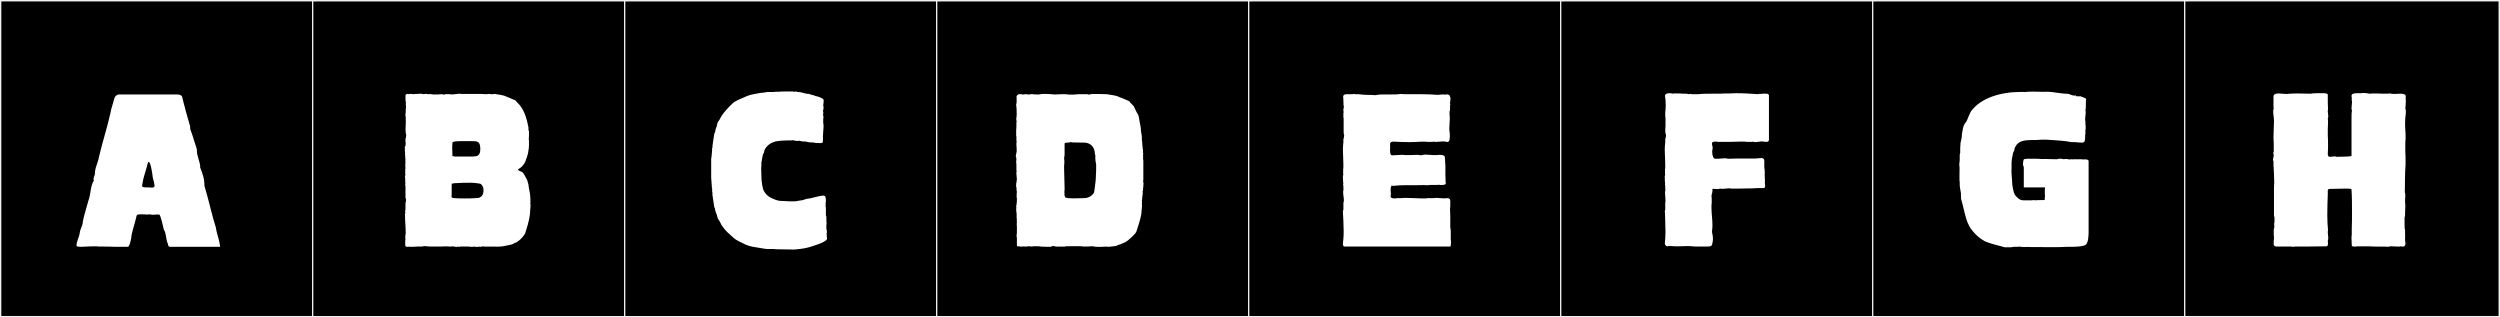
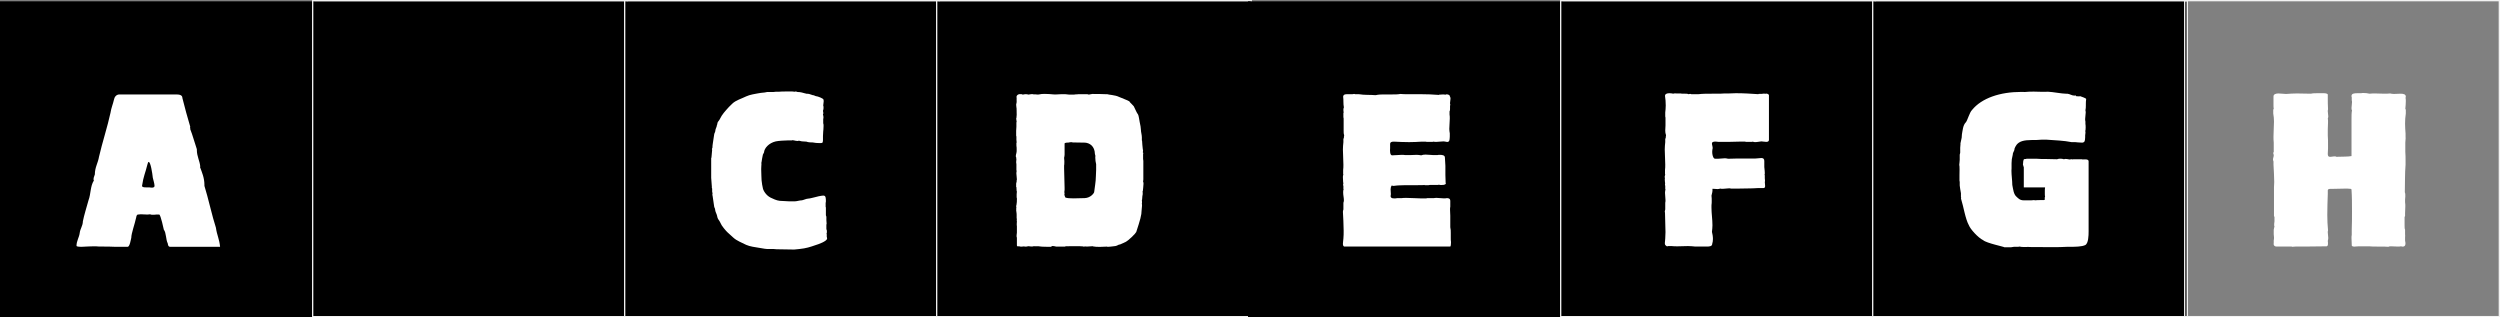
<svg xmlns="http://www.w3.org/2000/svg" version="1.1" id="Layer_1" x="0px" y="0px" width="1891px" height="240px" viewBox="0 0 1891 240" enable-background="new 0 0 1891 240" xml:space="preserve">
  <rect x="0" y="0" width="1891" height="240" fill="#808080" stroke="none" />
  <g>
    <rect y="1" width="238" height="239" />
    <g>
-       <path fill="#F2F2F2" d="M238,1v238H1V1H238 M239,0H0v240h239V0L239,0z" />
-     </g>
+       </g>
  </g>
  <g>
    <rect x="236" y="1" width="238" height="239" />
    <g>
      <path fill="#F2F2F2" d="M474,1v238H237V1H474 M475,0H236v240h239V0L475,0z" />
    </g>
  </g>
  <g>
    <rect x="472" y="1" width="238" height="239" />
    <g>
      <path fill="#F2F2F2" d="M710,1v238H473V1H710 M711,0H472v240h239V0L711,0z" />
    </g>
  </g>
  <g>
    <rect x="708" y="1" width="238" height="239" />
    <g>
      <path fill="#F2F2F2" d="M946,1v238H709V1H946 M947,0H708v240h239V0L947,0z" />
    </g>
  </g>
  <g>
    <rect x="944" y="1" width="238" height="239" />
    <g>
-       <path fill="#F2F2F2" d="M1182,1v238H945V1H1182 M1183,0H944v240h239V0L1183,0z" />
-     </g>
+       </g>
  </g>
  <g>
    <rect x="1180" y="1" width="238" height="239" />
    <g>
      <path fill="#F2F2F2" d="M1418,1v238h-237V1H1418 M1419,0h-239v240h239V0L1419,0z" />
    </g>
  </g>
  <g>
    <rect x="1416" y="1" width="238" height="239" />
    <g>
-       <path fill="#F2F2F2" d="M1654,1v238h-237V1H1654 M1655,0h-239v240h239V0L1655,0z" />
+       <path fill="#F2F2F2" d="M1654,1v238h-237V1H1654 M1655,0h-239v240h239L1655,0z" />
    </g>
  </g>
  <g>
-     <rect x="1652" y="1" width="238" height="239" />
    <g>
      <path fill="#F2F2F2" d="M1890,1v238h-237V1H1890 M1891,0h-239v240h239V0L1891,0z" />
    </g>
  </g>
  <g>
    <path fill="#FFFFFF" d="M143.9,95.85c-0.37,0.556,0.185,1.111,0,1.851c1.85,4.625,3.33,10.36,4.995,15.17v0.555   c0,4.81,2.22,8.325,2.59,12.58c0,0-0.185,0.185-0.185,0.37c1.48,4.07,3.33,8.14,3.33,13.505v0.739   c2.775,8.695,5.92,23.311,8.695,31.635c0.74,5.551,2.59,8.51,3.145,14.43H128.73c-1.665,0-1.665-1.85-1.85-2.59   c-1.48-2.774-1.11-8.14-2.96-10.359c0,0-2.405-11.47-3.515-11.47h-2.035c0,0-3.7,0.555-4.81-0.185   c-0.925,0.185-1.665,0.185-2.59,0.185c-1.48,0-2.96-0.185-4.44-0.185c-0.74,0-1.295,0.185-2.035,0.185   c-1.11,0-1.295,1.295-1.48,2.22c-1.11,5.18-3.7,12.025-3.7,15.355c-0.37,1.295-1.11,6.844-2.775,6.844h-9.435   c-3.33-0.185-6.845-0.185-9.62-0.185h-2.405c-1.665-0.185-2.96-0.185-4.07-0.185c-2.775,0-4.995,0.185-9.25,0.369   c-2.22,0-3.885-0.185-3.885-0.739c0-3.7,2.035-6.476,2.405-9.62c0.37-3.33,2.405-5.55,2.405-8.88   c0.74-4.069,3.145-11.84,4.255-15.909c1.85-4.811,1.295-10.73,4.07-14.985c-0.74-1.479,0.37-3.33,0.74-4.625   c0-5.364,2.405-8.694,3.145-13.319c2.405-10.545,6.475-22.94,8.695-33.3c0.555-3.7,1.85-6.476,2.59-9.806   c0.37-2.034,1.665-4.069,4.255-4.069h42.179c2.775,0,5.365,0.185,5.365,2.774C139.83,81.42,141.68,88.635,143.9,95.85z    M116.89,140.619c0-1.664-1.11-5.18-1.295-6.104c-0.37-3.515-1.665-12.024-3.145-12.024c-0.37,0-0.555,0.555-0.925,1.85   c-1.665,6.845-2.96,8.695-4.07,16.095c-0.185,1.11,1.295,1.295,2.96,1.295h2.59C113.005,141.729,116.89,142.654,116.89,140.619z" />
-     <path fill="#FFFFFF" d="M327.045,71.246v0.185h4.255c2.077,0,2.581-0.497,4.625,0.185c0.51-0.34,1.362-0.443,2.306-0.443   c1.489,0,3.207,0.259,4.169,0.259c1.026,0,3.683-0.556,4.995-0.556c0.555,0,1.295,0.186,1.665,0.186h14.985   c1.295,0,3.33,0.186,3.885,0.186c0.629,0,2.642-0.504,3.145,0h1.85c0-0.186,1.48-0.186,1.48-0.186   c1.11,0.37,5.92,0.555,8.695,2.035c0.74,0.37,6.475,2.59,7.215,3.145l0.37,0.74c5.55,4.811,7.585,11.84,9.065,19.609   c0,0.74-0.185,2.035,0.37,2.59v3.33c0,0.907-0.185,2.391-0.185,3.146c0,0.185,0.185,0.37,0.185,0.555v3.7   c0,1.617-0.253,3.449-0.555,4.811c0,0.936-0.771,3.52-1.11,4.439l-1.295,3.515c-1.11,1.851-1.295,2.035-2.59,3.515   c-1.223,1.223-3.894,1.938-2.22,2.775c2.22,1.109,2.979,0.758,4.625,3.885l1.85,3.516c0,0.555,0.925,2.959,0.925,3.33l0.185,1.664   c0,1.127,1.11,4.857,1.11,6.846l0.185,2.959c0,0.186,0,0.371-0.185,0.556c0.377,0,0.214,1.821,0,2.034c0.622,1.243,0,3.67,0,4.996   c0,3.699-0.74,8.324-3.7,17.389c-0.185,0.926-2.775,4.625-5.735,6.476l-1.295,0.925h-0.555l-1.11,0.555   c0,0.186-1.85,0.926-2.035,0.926l-3.515,0.74c-2.667,0.666-4.743,0.801-7.069,0.801c-1.573,0-3.261-0.062-5.325-0.062   c-1.453,0-4.448,0.183-5.55-0.185c0,0-2.405,0.767-2.405,0.185c-0.847,0.142-2.766,0.563-3.33,0c-0.421,0.105-4.44,0.404-4.44,0   h-7.03c-0.34,0.341-1.326,0.263-1.85,0c-0.605,0.604-2.87-0.023-3.515-0.185c-1.764,0.44-3.654,0-5.365,0   c-0.158,0-0.74,0.428-0.74,0c-1.48,0.185-2.96,0.185-4.625,0.185h-5.55c-1.665,0-3.515-0.185-5.18-0.37   c-0.925,0.186-1.85,0.37-2.59,0.37h-2.96c-0.179,0.006-2.691,0.2-4.493,0.2c-0.915,0-1.646-0.05-1.797-0.2   c-0.298,0.298-0.794,0.185-1.295,0.185c-1.295,0-1.48-0.739-1.48-1.664v-2.405c0-0.556,0.185-1.295,0.185-2.035   c-0.37-0.37-0.104-3.162,0.185-3.885c0-4.682-0.555-9.743-0.555-14.43c0-0.556,0-1.11,0.37-1.48c-0.718-0.718,0-1.469,0-2.405   v-4.994c0-0.37,0.37-0.512,0.37-0.926v-1.85c-0.199,0-0.37-1.158-0.37-1.48v-5.549c0-0.186,0-0.371,0.185-0.371   c-0.185-0.185-0.185-0.185-0.185-0.369v-2.405c-0.521-0.521,0-1.743,0-2.405h-0.185v-3.515c-0.522,0,0.018-2.257,0.185-2.59   c-0.185-0.185-0.185-0.37-0.185-0.37v-3.145c0-0.437,0.185-0.816,0.185-1.295c0-0.396-0.185-1.04-0.185-1.666   c0-0.739,0.185-2.034,0.185-2.959c0-0.186-0.185-0.186-0.185-0.37c0-0.37,0.185-0.556,0.185-0.74c0-1.757-0.37-3.913-0.37-5.55   c0-0.37,0.185-0.555,0.185-0.74c-0.555-0.555-0.185-1.533-0.185-2.404c-0.367-0.367-0.173-2.221,0.37-2.221   c0-0.916,0.185-1.721,0.185-2.59c0-0.186-0.185-0.186-0.185-0.555v-2.405c0-0.37,0.185-0.555,0.37-0.555   c0-0.74,0-1.295,0.185-1.851v-0.555c-0.383-0.956-0.501-2.58-0.501-4.152c0-1.139,0.062-2.25,0.131-3.062   c0.156-1.837,0-3.885,0-5.734c0,0,0-0.186,0.185-0.186c-0.185-0.37-0.37-0.555-0.37-0.925v-2.22c0-0.186,0.185-0.37,0.185-0.555   c0-1.043-0.029-2.919,0.185-3.886c0.241-1.091-0.487-2.54,0-3.515c-0.185-0.926-0.37-1.665-0.37-2.59V72.17   c0-0.735,1.508-1.636,2.22-0.924c0.738-0.369,2.277-0.29,3.145,0v-0.186c0.185,0,0.37,0,0.555,0.186h0.185   c0.185-0.186,0.37-0.186,0.555-0.186v0.186c0.542-0.271,1.208-0.186,1.85-0.186l2.775-0.186c0.925,0,1.665,0.186,2.405,0.371   c0.786-0.263,2.757-0.379,3.515,0h0.74c0.37-0.186,0.37-0.186,0.925-0.186v0.186H327.045z M341.66,146.725   c-0.169,2.027-0.604,2.971,1.85,3.145c2.189,0.156,5.173,0.234,8.158,0.234c2.966,0,5.933-0.078,8.122-0.234l2.22-0.185   c2.035-0.556,3.7-2.035,3.7-5.735c0-1.664-0.37-3.33-1.85-4.625c-0.492-0.737-6.592-1.109-8.325-1.109   c-3.859,0-7.972,0.082-11.84,0.37c-0.754,0.056-1.2,0.239-1.85,0.37c-0.185,0-0.185,1.295-0.185,1.85V146.725z M356.83,106.766   h-7.77h-0.252c-1.796,0-6.462,0.025-6.592,1.109c-0.129,1.08-0.172,2.2-0.172,3.338c0,2.274,0.172,4.617,0.172,6.837   c0.528,0,1.514,0.37,2.22,0.37h13.135c0.555,0,2.775-0.37,3.145-0.37c2.405-0.925,2.59-3.7,2.59-5.364   C363.305,106.766,360.967,106.766,356.83,106.766z" />
    <path fill="#FFFFFF" d="M624.702,152.274c0,0.556,0,1.11-0.37,1.295h0.185v2.775c0,0.185,0,0.37,0.186,0.555v5.92l0.37,1.11v2.59   c0,0.746,0.185,1.637,0.185,2.59c0,0.37-0.185,0.74-0.185,0.925v3.146c0,0.282,0.369,1.087,0.369,1.295v1.479   c-0.464,0.465,0,1.519,0,2.035c0,0.185-0.185,0.185-0.185,0.37c0,0.555,0.37,1.295,0.37,2.035c0,2.084-6.902,4.482-8.695,4.994   c-4.255,1.48-7.029,2.405-12.21,2.961c-1.109,0-2.59,0.369-3.699,0.369h-2.221c-3.771,0-8.401-0.185-11.47-0.185   c-0.8,0-1.256-0.185-2.22-0.185h-4.81l-1.851-0.186c-0.963-0.221-4.714-0.771-5.55-0.925c-0.957-0.177-5.734-0.74-8.51-2.035   c-3.145-1.665-7.03-2.96-9.805-5.55c-1.295-1.295-4.44-3.885-5.365-4.995c-0.555-0.555-2.96-3.515-3.33-4.255   c-1.295-2.59-2.22-4.255-2.774-4.811c-0.37-0.555-0.626-1.771-0.74-2.404c-0.256-1.409-1.479-3.182-1.479-4.811   c0-0.842-0.74-1.508-0.74-2.404l-0.925-6.29c0-0.952-0.78-2.921-0.186-3.515c-0.185,0-0.37-1.295-0.37-1.295v-2.221l-0.37-0.74   h0.186c0-0.369-0.556-6.475-0.556-7.399v-15.17h0.186l0.555-6.104c-0.424,0,0.028-1.48,0.186-1.48c0-1.279,0.178-2.43,0.37-3.699   l0.925-6.105c0-1.094,0.925-1.992,0.925-3.145c0-1.295,1.11-2.775,1.11-3.885c0.369-0.556,0.369-1.851,0.739-2.59   c0.556-0.556,1.665-2.221,2.96-4.811c0.37-0.74,2.775-3.7,3.33-4.255c0.925-1.11,3.146-3.515,4.625-4.81   c2.59-2.59,7.215-3.885,10.545-5.551c2.59-1.295,7.552-2.023,8.51-2.22c0.848-0.173,4.279-0.739,5.55-0.739l1.851-0.371h4.81   c0.555,0,1.11-0.185,1.665-0.185h2.405c1.479-0.185,3.33-0.185,5.18-0.185h4.995c0.37,0,1.295,0.185,1.85,0.185   c0.457-0.457,1.505,0.052,2.035,0.185c2.491,0,4.159,0.672,5.92,1.11c0.564,0.141,1.006,0.081,1.295,0.37   c0-0.186,0.185-0.186,0.185-0.186c1.757,0,3.705,1.295,5.365,1.295v0.186l1.11,0.37c1.261,0,5.734,1.796,5.734,2.59   c0,0.185,0.186,0.556,0.186,1.11c0,1.395-0.37,2.295-0.37,3.33c0.464,0.928,0.221,3.258-0.186,4.069   c0.163,0.163,0.486,2.591,0,2.591v0.369c0.281,0.281,0.588,2.96,0.186,2.96v3.515c0.196,0.197,0.263,1.007,0.263,1.975   c0,1.758-0.218,4.04-0.263,4.131c0,1.357-0.186,2.242-0.186,3.516v3.145c-0.154,1.391,0.029,2.22-1.665,2.22   c-1.487,0-4.1-0.087-5.18-0.37c-0.876-0.229-1.898-0.186-2.59-0.186c0,0-1.665,0-3.145-0.555c-0.579,0-2.38-0.185-2.96-0.185   c-0.925,0-2.221-0.556-2.775-0.556c-0.743,0.744-3.789-0.369-4.81-0.369c-0.186,0-0.186,0.185-0.37,0.185h-3.146   c-1.945,0-7.109,0.288-9.064,0.74c-5.251,1.214-8.695,5.18-8.88,8.325l-0.925,1.85v0.186l-0.555,2.774l-0.37,2.405   c0,0.185,0,0.369-0.186,0.555c0.133,0.662,0.115,1.477,0,2.404c-0.074,0.602-0.103,1.471-0.103,2.463   c0,3.16,0.288,7.561,0.288,8.453l0.37,2.774v0.185l0.555,2.775c0.185,1.665,2.22,5.55,5.92,7.4c1.479,0.74,4.625,2.22,6.845,2.404   c2.59,0,4.255,0.37,6.845,0.37h4.811c1.26,0,3.492-0.739,4.994-0.739c0.821,0,3.575-1.295,4.811-1.295   c1.409,0,4.978-1.111,5.364-1.111c0.185-0.184,4.915-1.208,6.289-1.208c0.234,0,0.371,0.03,0.371,0.099   C624.738,148.02,624.702,150.729,624.702,152.274z" />
    <path fill="#FFFFFF" d="M864.082,148.301v0.155l-0.186,2.331c0,0.155,0,0.311-0.185,0.467c0,0.578,0.256,2.211,0,2.641   c0.37,1.71-0.185,3.574-0.185,5.129c0,3.574-1.11,7.459-4.07,16.472c-0.37,0.933-5.55,6.372-8.51,7.771h-0.186   c0.186,0.155-3.33,1.398-3.33,1.554l-1.295,0.311c-1.85,1.088-2.96,1.088-4.625,1.243c-0.221,0-2.233,0.311-3.329,0.311   c-0.186,0.156-0.556-0.154-0.926-0.154c-1.593,0.121-3.554,0.213-5.436,0.213c-1.954,0-3.824-0.1-5.109-0.369   c-0.555,0,0.556-0.155,0-0.155c-1.507,0-3.461,0.312-4.994,0.312v-0.156c-0.89,0-1.561,0.156-2.405,0.156v-0.156   c-0.855,0-1.866-0.155-2.775-0.155h-7.585c-0.185,0-1.85,0.155-1.85,0c-0.624,0-0.897,0.155-1.479,0.155v0.156h-2.591h-4.069   c-0.412,0-3.065-0.912-3.516-0.156c-0.369,0.311-0.925,0.467-1.295,0.311c-1.162,0-6.407-0.014-7.77-0.311   c-1.41-0.307-3.023,0.043-4.439-0.155c-0.926,0.466-2.96,0.155-4.07,0c-0.925,0.312-2.405,0.466-3.33,0.155   c-1.309,0.221-2.73,0.33-3.885-0.155c-0.74,0.466-1.48,0-1.48-0.622v-5.749c-0.557-1.403,0-2.509,0-3.886v-4.816   c-0.262-1.542,0-2.45,0-3.73c0-0.427-0.315-1.021,0-1.553v-0.312c-0.185-0.155-0.185-0.466-0.185-0.622v-2.951l-0.185-0.156h0.185   c0-1.021-0.37-1.962-0.37-2.953c0-0.154,0.186-0.154,0.186-0.311l-0.186-0.154c0-0.44,0.186-1.318,0.186-2.021h-0.186v-0.932h0.186   c0-0.865,0.369-2.296,0.369-3.107c0-0.156-0.185-0.312-0.185-0.467h0.185v-1.865c0-0.154-0.185-0.466-0.185-0.777v-2.33   c0-0.478,0.185-1.43,0.185-2.176l-0.185-0.155c0-1.216-0.185-1.967-0.185-3.108l-0.37-0.311h0.185v-2.33   c0-0.269,0.276-1.172,0.37-1.555c0.115-0.471-0.128-1.136,0.185-1.398c0-1.6-0.394-3.078-0.394-4.67   c0-0.599,0.056-1.213,0.209-1.857c0-0.279-0.185-0.41-0.185-0.621v-4.506c0-0.467-0.186-0.934-0.186-1.555s0.186-1.555,0.186-2.331   c-0.186-0.466-0.186-1.088-0.186-1.554c-0.634,0,0.062-2.9,0.186-3.108c0-0.442,0.185-0.696,0.185-1.243v-2.176   c0-0.311-0.185-0.621,0-0.932v-0.156c-0.306,0-0.087-2.105-0.185-2.486c-0.088-0.338,0-0.776,0.185-0.932   c0-0.724-0.185-1.548-0.185-2.021v-2.486c-0.186-0.155-0.186-0.622-0.186-0.933v-3.418c0,0,0.186-1.949,0.186-2.953v-3.107   c0-0.156,0-0.467,0.185-0.622c0-0.685-0.37-2.044-0.37-2.798h0.186c0-1.212,0.334-2.408,0.185-3.729   c-0.041-0.361,0.031-4.507-0.185-4.507c0-0.767-0.186-1.408-0.186-2.021c0-0.751,0.467-1.453,0.37-2.486   c-0.088-0.941,0-1.709,0-2.642c-0.555-1.554,0.925-3.108,3.145-2.797c0.74-0.155,0.926,0.311,1.665,0.311   c1.11-0.311,2.775-0.466,4.07,0c1.11-0.155,3.145-0.622,4.07-0.155c1.585-0.19,2.873,0.395,4.255,0   c0.957-0.273,2.406-0.369,3.956-0.369c2.366,0,4.965,0.222,6.403,0.369c0.577,0.059,1.128,0.082,1.659,0.082   c1.723,0,3.244-0.237,4.815-0.237h2.591c0.771,0,2.308,0.311,2.96,0.311h3.885c0.185,0,1.85-0.311,1.85-0.155   c0.521,0,1.179-0.155,1.48-0.155h2.59h4.069c0.37,0,0.74,0.311,1.11,0.311c0.707,0,3.003-0.759,3.7-0.466   c1.665,0,7.029,0,8.694,0.155h0.925h0.556c1.109,0.466,6.104,0.622,8.88,2.021c0.925,0.466,7.215,2.797,7.955,3.418l0.369,0.621   c0,0,2.775,2.798,2.961,3.109c1.479,2.952,2.22,4.973,3.145,6.061c0.555,0.621,1.11,4.973,1.295,5.749   c0.74,3.263,0.74,3.729,0.925,5.75c0,1.878,0.74,4.038,0.74,5.905v2.33c0.185,0.156,0.185,0.467,0.185,0.622l0.186,2.798   c0,1.227,0.37,2.346,0.37,3.573l0.185,0.155c0,0.389-0.185,1.35-0.185,2.021h0.185c0,0.337,0.186,0.83,0.186,0.933h-0.186v3.885   l0.186,1.554v13.986l-0.186,1.709c0.232,0.194,0.314,0.796,0.314,1.569c0,1.905-0.499,4.863-0.499,5.424l-0.186,0.155   C864.267,144.881,864.546,147.133,864.082,148.301z M828.463,119.069c0-0.509,0.031-0.938,0.1-1.227c0-0.441-0.37-0.838-0.37-1.398   c-0.185-5.905-3.885-8.236-7.4-8.547c-3.016,0-6.135-0.155-9.249-0.155c-1.851-0.622-2.775,0.311-4.811,0.155   c-0.74,0.311-1.479,0.054-1.479,0.776v8.236c0,0.156-0.186,2.331-0.37,2.486l0.185,2.486c0,0.156,0,3.108-0.185,3.264v2.176   l0.37,14.607c0,1.314,0.086,2.123-0.186,3.264c0,0.487,0.186,0.975,0.186,1.554c-0.554,0,0.434,2.489,0.555,2.642   c1.242,0.521,3.583,0.662,6.138,0.662c3.015,0,6.326-0.195,8.478-0.195c4.624-0.156,7.215-3.886,7.215-4.662l0.739-5.439   c0.275-1.85,0.556-4.523,0.556-6.682l0.185-4.507v-4.351C828.76,123.012,828.463,120.656,828.463,119.069z" />
    <path fill="#FFFFFF" d="M1047.777,71.431h5.55c2.035,0,4.069,0,5.92-0.37c1.295,0.186,3.515,0.186,5.734,0.186h5.55h3.886   c4.439,0,9.435,0.185,14.06,0.555v-0.186c1.479,0,3.515-0.369,4.81,0c0-0.185,0.186-0.185,0.186,0   c0.925-0.74,3.33,0.186,3.145,1.11c0.37,0.556,0.555,1.11,0.555,1.851c0,1.109-0.369,2.219-0.369,3.329c0,0.37,0,0.74,0.185,1.11   c0,0.37,0,0.74-0.185,0.925v2.22c0,0.555,0,1.665-0.37,2.035v2.405c0.185,0.925,0.185,2.034,0.185,3.145   c0,2.591-0.37,5.181-0.37,7.771c0,1.109,0.186,2.22,0.37,3.33v2.404c-0.185,1.11,0.37,4.625-2.405,4.07   c-0.925-0.186-1.664-0.37-2.404-0.37c-1.851,0-3.516,0.37-5.365,0.37c-0.74,0-1.479,0-2.22-0.186c-0.186,0-0.37,0.186-0.74,0.186   h-4.255c-0.37,0-0.555-0.186-0.925-0.186h-2.775c-3.145,0.186-6.29,0.37-9.62,0.37c-3.885,0-7.77-0.185-11.47-0.37   c-1.479,0-2.96,0.186-2.96,1.851v3.145c-0.185,1.665-0.185,5.365,1.48,5.365c2.59,0,4.995-0.37,7.215-0.37   c0.925,0,1.85,0,2.775,0.186h2.404h1.11c1.665,0,3.515-0.186,5.18-0.186c1.11,0,2.22,0.186,3.33,0.37   c0.925-0.37,2.035-0.556,3.33-0.556c2.035,0,4.255,0.371,5.92,0.371h2.96c0.555-0.186,1.295-0.186,2.035-0.186   c1.85,0,3.699,0.37,3.699,2.035c0,1.109,0.37,4.994,0.37,6.289v6.846c0,2.22,0.186,4.07,0.186,5.92   c1.109,1.85-3.7,2.035-5.365,1.48c-0.185,0.185-0.185,0.185-0.37,0.185h-6.104c-0.186,0-0.925,0.185-1.11,0.185h-2.96v-0.185   c0,0.185-4.81,0.185-5.92,0.185h-8.51c-3.515,0.186-5.365,0-9.065,0.555c-0.555,0-1.109-0.185-1.295-0.369   c-0.739,0.925-0.925,2.035-0.925,2.959c0,1.111,0.186,2.035,0.186,3.33c0,0.556,0,1.11-0.186,1.666   c-0.185,2.22,3.146,2.035,4.995,1.664h3.33c1.11-0.185,2.22-0.185,3.515-0.185c3.7,0,8.14,0.37,10.73,0.37h4.439   c0.186,0,0.37-0.186,0.74-0.186h4.995c0.739-0.185,1.295-0.185,2.035-0.185c1.85,0,3.699,0.37,5.55,0.37   c0.739,0,1.479,0,2.22-0.186c1.479,0,2.59,0.371,2.59,2.221v4.255c-0.185,0.739-0.185,1.479-0.185,2.22   c0,1.48,0.185,3.145,0.185,4.625v8.695c0.37,1.479,0.37,2.774,0.37,4.254v3.886c0,0.925,0,2.034,0.185,3.145   c0,1.479-0.185,3.146-0.555,3.33h-80.289c-0.74-0.37-0.925-1.11-0.925-2.22c0-1.295,0.37-2.96,0.37-3.885   c0.185-1.851,0.185-3.885,0.185-5.92c0-4.811-0.37-9.99-0.555-14.245c0-0.556,0.185-1.295,0.37-1.851v-4.994   c0.185-0.555,0.37-1.11,0.37-1.85c0-1.851-0.556-3.886-0.556-5.92c0-0.74,0-1.666,0.37-2.406c-0.185-0.185-0.185-0.185-0.185-0.369   v-2.405c-0.74-0.37,0.37-1.85-0.186-2.405c0-1.295-0.185-2.59-0.185-3.885c0-0.74,0-1.479,0.37-2.22   c-0.186,0-0.186-0.185-0.186-0.37v-2.96c0.186-1.295,0.186-2.774,0.186-4.069c0-3.885-0.37-7.771-0.37-11.471   c0-1.85,0.185-3.699,0.37-5.55V105.1c0-0.369,0.185-0.555,0.37-0.555c0-0.74,0-1.295,0.185-1.85v-0.555   c-0.37-0.926-0.37-2.035-0.37-3.146V95.48v-5.92c0-0.37-0.185-0.555-0.185-0.926v-2.959c0-0.186,0-0.37,0.185-0.37   c-0.185-1.11-0.37-3.146,0.186-4.07c-0.556-2.59-0.186-5.735-0.556-8.14c0.186-1.665,1.48-1.85,3.146-1.85h3.145   c0.74,0,1.295,0,1.851-0.186c0.369,0,0.739,0,0.739,0.186h2.96c4.44,0.739,8.325,0.369,12.766,0.739   C1042.782,71.431,1045.188,71.431,1047.777,71.431z" />
    <path fill="#FFFFFF" d="M1294.557,157.084c0,4.44,0.74,8.695,0.74,13.32c0,1.48-0.185,3.33-0.37,4.995   c0.37,1.479,0.74,3.515,0.74,5.364c0,1.295-0.185,2.59-0.555,3.7c0,1.851-2.035,2.035-4.07,2.035h-1.85h-6.846   c-1.85-0.185-3.699-0.37-5.55-0.37c-2.59,0-5.18,0.186-7.77,0.186c-1.665,0-3.145,0-4.625-0.186h-2.59   c-0.37,0.37-1.48,0.186-1.665-0.369c-1.48-0.556-0.555-3.516-0.555-5.365c0-1.48,0.185-3.146,0.185-4.811   c0-4.994-0.37-9.99-0.37-14.8c-0.37-0.37,0-1.665,0.186-2.405v-4.994c0.185-0.74,0.185-1.295,0.185-2.035   c0-1.85-0.37-3.7-0.37-5.55c0-0.925,0.186-1.665,0.37-2.591c-0.185-0.185-0.185-0.185-0.185-0.369v-2.405   c-0.556-0.555,0.185-2.034-0.186-2.405c0-0.925-0.37-2.959,0-3.33c-0.555-0.555,0-2.034,0.186-2.774   c-0.186,0-0.186-0.185-0.186-0.37v-2.96c0.186-1.295,0.186-2.774,0.186-4.069c0-3.885-0.37-7.771-0.37-11.471   c0-1.85,0.185-3.699,0.37-5.55V105.1c0-0.369,0.185-0.555,0.37-0.555c0-0.74,0-1.295,0.185-1.85v-0.555   c-0.37-0.926-0.555-2.221-0.555-3.33c0-1.295,0.185-2.59,0.185-3.885v-5.92c0-0.371-0.185-0.556-0.185-0.926v-2.959   c0.185-1.666,0.37-3.516,0.37-5.365c0-2.405-0.186-4.995-0.556-7.215c0-1.48,1.48-2.035,3.33-2.035c0.925,0,2.22,0.185,2.96,0.369   c0.37-0.369,2.22-0.185,2.59-0.185h2.96c0.556,0.185,1.295,0.185,1.851,0.185h1.664c0.926,0,1.665,0,2.405,0.371   c0.186-0.186,2.035-0.371,2.035,0h5.55c2.96-0.371,6.66-0.371,9.99-0.371h3.515c2.22,0,4.255,0,6.104-0.185h3.33   c1.851,0,3.516-0.185,5.365-0.185c5.92,0,11.47,0.369,17.02,0.74v-0.186c0.556,0,2.59-0.186,2.775,0   c0.37-0.37,1.479-0.186,2.22-0.186v0.186c0.925-0.74,3.146,0.186,2.96,1.109v33.301v0.369c0,1.11-0.925,1.48-2.035,1.48   c-1.295,0-2.774-0.37-3.699-0.37c-0.74,0-2.96,0.555-4.811,0.555c-0.555,0-1.295-0.185-1.665-0.37c-0.185,0-0.37,0.186-0.739,0.186   h-4.256c-0.369,0-0.555-0.186-0.925-0.186h-2.774h-1.851c-2.59,0-5.18,0.186-7.77,0.186h-7.585c-1.295-0.186-2.775-0.37-4.07,0   c-1.85,0.555-0.369,2.96-0.369,4.625c-0.186,0.925-0.37,1.85-0.37,2.96c0,2.034,0.555,4.255,1.665,5.18c0-0.185,0.185-0.37,0.555,0   h2.035c1.85,0,3.699-0.37,5.364-0.37c0.74,0,1.665,0.186,2.405,0.37c4.07-0.185,8.88-0.185,12.765-0.185h7.03h0.925   c1.48,0,3.146-0.371,4.44-0.371s2.22,0.556,2.22,2.221v4.625c0,0.37,0.74,5.55,0.185,5.55c0,0.37,0.186,0.556,0.186,0.74v2.22   c0,0.37,0.37,2.59,0,2.59c0,2.035,1.109,4.995-1.295,4.811h-4.255c-4.811,0.369-9.806,0.185-14.245,0.369h-5.735   c-0.555-0.185-1.109-0.185-1.665-0.185c-1.479,0-3.145,0.37-4.625,0.37c-0.739,0-1.295,0-1.85-0.186   c-0.555,0.186-1.295,0.37-2.035,0.37c-0.925,0-2.22-0.185-3.145-0.185h-0.74c0.186,2.22-0.37,3.33-0.74,5.18   c0.186,1.295,0.186,2.59,0.186,3.885c0,1.11,0,2.221-0.186,3.33V157.084z" />
    <path fill="#FFFFFF" d="M1528.775,69.528c0.976,0,1.958,0.018,2.945,0.052c1.614-0.186,4.022-0.285,6.509-0.285   c1.426,0,2.878,0.033,4.221,0.101c0.76,0.038,1.52,0.052,2.28,0.052c1.521,0,3.044-0.052,4.565-0.052   c3.239,0.097,10.379,1.507,13.723,1.507c0.26,0,0.496-0.008,0.707-0.027c1.866,0.184,3.432,1.443,5.353,1.443   c0.36,0,0.732-0.044,1.122-0.148v0.556c0.791-0.079,2.698,0.438,3.145,0c0.926,0.37,4.625,1.479,4.625,2.22   c-0.211,1.434-0.238,2.646-0.238,3.77c0,0.385,0.003,0.758,0.003,1.125c0,1.202-0.033,2.348-0.319,3.615   c0.159,0.54,0.217,1.105,0.217,1.688c0,1.587-0.431,3.306-0.431,4.993c0,0.616,0.058,1.229,0.214,1.828v1.851   c0.199,0.199,0.339,4.841-0.185,5.364c0.533,0.534,0,2.25,0,3.146c0,1.639,0.111,5.364-1.48,5.364c0,0.148-0.438,0.202-1.079,0.202   c-1.719,0-4.898-0.387-5.025-0.387h-2.775c-5.487-1.138-12.671-1.417-18.87-1.85h-3.699c-4.702,0.558-10.639-0.214-14.8,1.11   c-4.07,1.295-5.113,4.18-5.735,5.734c0,1.912-1.295,2.528-1.295,4.439l-0.74,3.516c0,0.898-0.185,2.031-0.185,2.96v3.885   c-0.061,0.59-0.086,1.226-0.086,1.895c0,3.354,0.639,7.521,0.641,10.686c0.683,3.326,0.929,7.128,3.33,9.064   c1.11,0.925,2.22,2.591,5.365,2.591h5.734c0.509,0,2.591-0.397,2.591,0c1.432-0.165,3.002-0.191,4.599-0.191   c0.685,0,1.375,0.006,2.061,0.006c1.784,0,0.247-1.541,1.11-2.405c-0.186-0.555-0.186-2.034-0.186-2.59v-2.034   c0-0.186,0-1.851,0.186-2.591h-16.095v-15.169c0-0.293-0.973-2.358-0.556-2.775c0-0.308,0.113-2.59,0.37-2.59   c0-0.996,0.729-0.926,2.035-0.926v-0.185h8.14c0.74,0,2.387,0.185,3.33,0.185h2.035c0.261-0.004,0.529-0.006,0.805-0.006   c2.706,0,6.074,0.191,8.746,0.191c0.086,0,0.17,0,0.254,0c1.481-0.662,3.979-0.442,5.181,0c1.056-0.527,3.367-0.037,4.255,0.186   c0.85,0,1.91-0.494,2.404,0c0.186-0.186,0.556-0.186,0.74-0.186h5.92c0.37,0,0.555,0,0.74,0.186c1.156-0.084,4.6-0.51,4.625,1.295   v52.169c0,0.269,0.002,0.587,0.002,0.946c0,3.101-0.128,9.129-2.592,10.338c-2.438,1.197-7.308,1.3-11.223,1.3   c-0.812,0-1.583-0.005-2.282-0.005c-3.481,0.215-7.397,0.275-11.42,0.275c-4.348,0-8.819-0.07-13-0.09h-2.96   c-0.762-0.06-1.479-0.078-2.167-0.078c-1.154,0-2.222,0.053-3.261,0.053c-1.159,0-2.282-0.066-3.452-0.345   c-0.185,0.185-1.295,0.185-1.48,0.185h-2.59c-0.762,0-2.185,0.472-2.96,0.371h-4.255c0-0.371-13.689-3.146-16.095-5.365   c-3.967-1.908-9.812-8.552-10.729-11.1c-2.813-4.919-4.059-14.059-6.105-20.535c0.306-0.504,0.09-0.456,0-1.11v-2.774   c-0.499-2.498-0.694-4.08-0.925-5.92v-2.59c0-0.404-0.185-0.703-0.185-1.11v-4.255c-0.015,0.113,0.062-2.083,0.062-4.111   c0-1.664-0.052-3.214-0.247-3.289c0.072-1.496,0.37-2.663,0.37-4.069v-3.515c0-0.929,0.37-1.145,0.37-2.035v-3.516   c0-0.992,0.332-2.736,0.185-3.33c0.37-1.479,0.905-4.072,0.926-4.254l0.185-2.591c0.555-2.774,0.702-6.807,2.96-9.064   c1.11-1.11,2.775-7.399,4.625-9.25C1498.99,74.102,1512.997,69.528,1528.775,69.528z" />
    <path fill="#FFFFFF" d="M1810.689,71.061c1.665,0,3.515-0.186,4.995-0.186c2.22,0,4.069,0.371,4.069,2.221   c0,0.37-0.185,0.555-0.185,0.925c0.185,0.925,0.185,1.665,0.185,2.59c0,1.851-0.185,3.7-0.37,5.735c0.186,0,0.37,0.555,0.37,0.925   v2.59c-0.37,2.405-0.555,4.995-0.555,7.585s0.185,5.18,0.37,7.585v2.405c0.185,1.479-0.186,2.959-0.186,4.439v7.03   c0.186,1.479,0.186,5.18,0.186,7.215v2.405c-0.556,6.844-0.37,13.875-0.556,20.904c0.74,1.48,0.186,5.18,0.186,5.55v2.035   c0.185,1.11,0.185,2.034,0.185,2.96c0,2.035-0.185,3.699-0.185,5.365v2.035c0,0.369-0.186,0.555-0.37,0.555v3.515v1.479v1.666   c0,1.295,0,2.404,0.37,3.145v3.515c0.185,0.556,0,1.665,0,2.22v2.405c0.555,2.405,0.74,5.55-3.146,4.44   c-0.739,0.185-1.479,0.185-2.22,0.185c-1.665,0-3.33-0.185-4.995-0.185c-0.739,0-1.479,0-2.034,0.185v0.185   c-1.11,0-2.775-0.185-3.7-0.185h-4.995c-1.48,0-4.995,0-5.92-0.185h-7.77c-1.295-0.186-5.92,1.109-5.551-1.11   c0-1.665-0.185-3.515-0.185-5.18c0-0.74,0-1.665,0.185-2.405v-4.07c0.186-4.439,0.186-9.064,0.186-13.689   c0-5.55,0-11.1-0.37-16.465c-0.185-0.555-0.37-0.555-0.74-0.555c-1.295-0.186-2.774-0.186-4.069-0.186   c-2.96,0-5.92,0.186-9.065,0.186h-1.665c-1.295,0-2.404,0.185-2.404,1.109v2.775c-0.186,5.365-0.37,10.73-0.37,15.91   c0,3.885,0.185,7.77,0.555,11.654c-0.185,0.37-0.185,0.926-0.185,1.48c0,1.295,0.369,2.959,0.369,4.255   c0,0.739-0.185,1.479-0.369,2.22c0.185,1.109,0.555,4.439-1.295,4.07c-5.365,0-11.285,0.185-16.465,0.185h-6.66   c-0.74,0-1.665,0.185-2.775,0.185v-0.185h-7.955h-3.699c-1.295,0-2.405-0.925-2.035-2.59v-2.035c0.37-1.479,0.185-3.146,0-4.625   v-3.515c0.185-0.74,0.37-1.665,0.555-2.59c-0.555-0.555,0-3.33,0-3.7v-3.515c-0.185,0-0.37-0.186-0.37-0.555v-2.035v-10.545v-5.365   v-3.7c0-1.295,0.186-2.774,0.186-4.069c0-4.44-0.37-8.695-0.556-13.135v-2.405c-0.185-0.556-0.369-0.925-0.369-1.479   c0-1.111,0.555-2.035,0.555-3.146c0-0.556-0.186-0.925-0.37-1.479c0-0.556,0.185-0.926,0.37-1.11v-7.03   c-0.186-1.48-0.186-3.145-0.186-4.81c0-3.7,0.37-7.4,0.37-11.101c0-2.035-0.185-4.069-0.555-6.104v-2.59   c0-0.37,0.185-0.925,0.37-0.925c-0.186-0.926-0.186-2.035-0.186-3.145v-3.146V72.91c0-1.664,1.851-2.22,3.7-2.22   c1.851,0,4.07,0.37,5.55,0.37h0.556c2.59-0.186,5.18-0.37,7.954-0.37c3.516,0,7.216,0.185,10.545,0.185   c1.48-0.369,3.146-0.369,4.811-0.369h4.995c0.925,0,2.96,0.185,2.96,1.109v4.256c0,0,0,4.069,0.185,6.844   c-0.185,0.556-0.185,0.926-0.185,1.48c0,1.295,0.369,2.59,0.369,3.885c0,0.555-0.185,1.11-0.369,1.665   c0.185,0.37,0.185,1.296,0.185,2.591c0,2.219-0.185,5.364-0.185,5.549v4.625c0.185,2.035,0.185,4.811,0.185,7.215v2.221v0.369   c0,1.11-0.185,2.591-0.185,3.886s0.185,2.405,1.665,2.405h0.555c1.11,0,3.33-0.74,4.255,0c4.07-0.186,8.88,0,11.47-0.556v-7.399   v-3.33v-6.846v-2.59V95.48v-5.92c0-2.035,0-4.255,0.37-6.105c-0.37-0.555-0.37-1.295-0.37-1.85c0-1.295,0.37-2.775,0.37-4.255   c0-0.556,0-0.925-0.186-1.479V73.65c-0.185-0.369-0.185-0.74-0.185-1.109c0-1.851,2.22-2.035,4.44-2.035h1.664   c0.926,0,1.665,0,2.405-0.186c1.851,0,3.7,0.186,5.18,0.555c1.48-0.185,2.775-0.185,4.255-0.185c2.221,0,4.625,0.185,6.846,0.185   c1.479,0,2.96,0,4.439-0.185C1808.654,70.875,1809.765,71.061,1810.689,71.061z" />
  </g>
</svg>